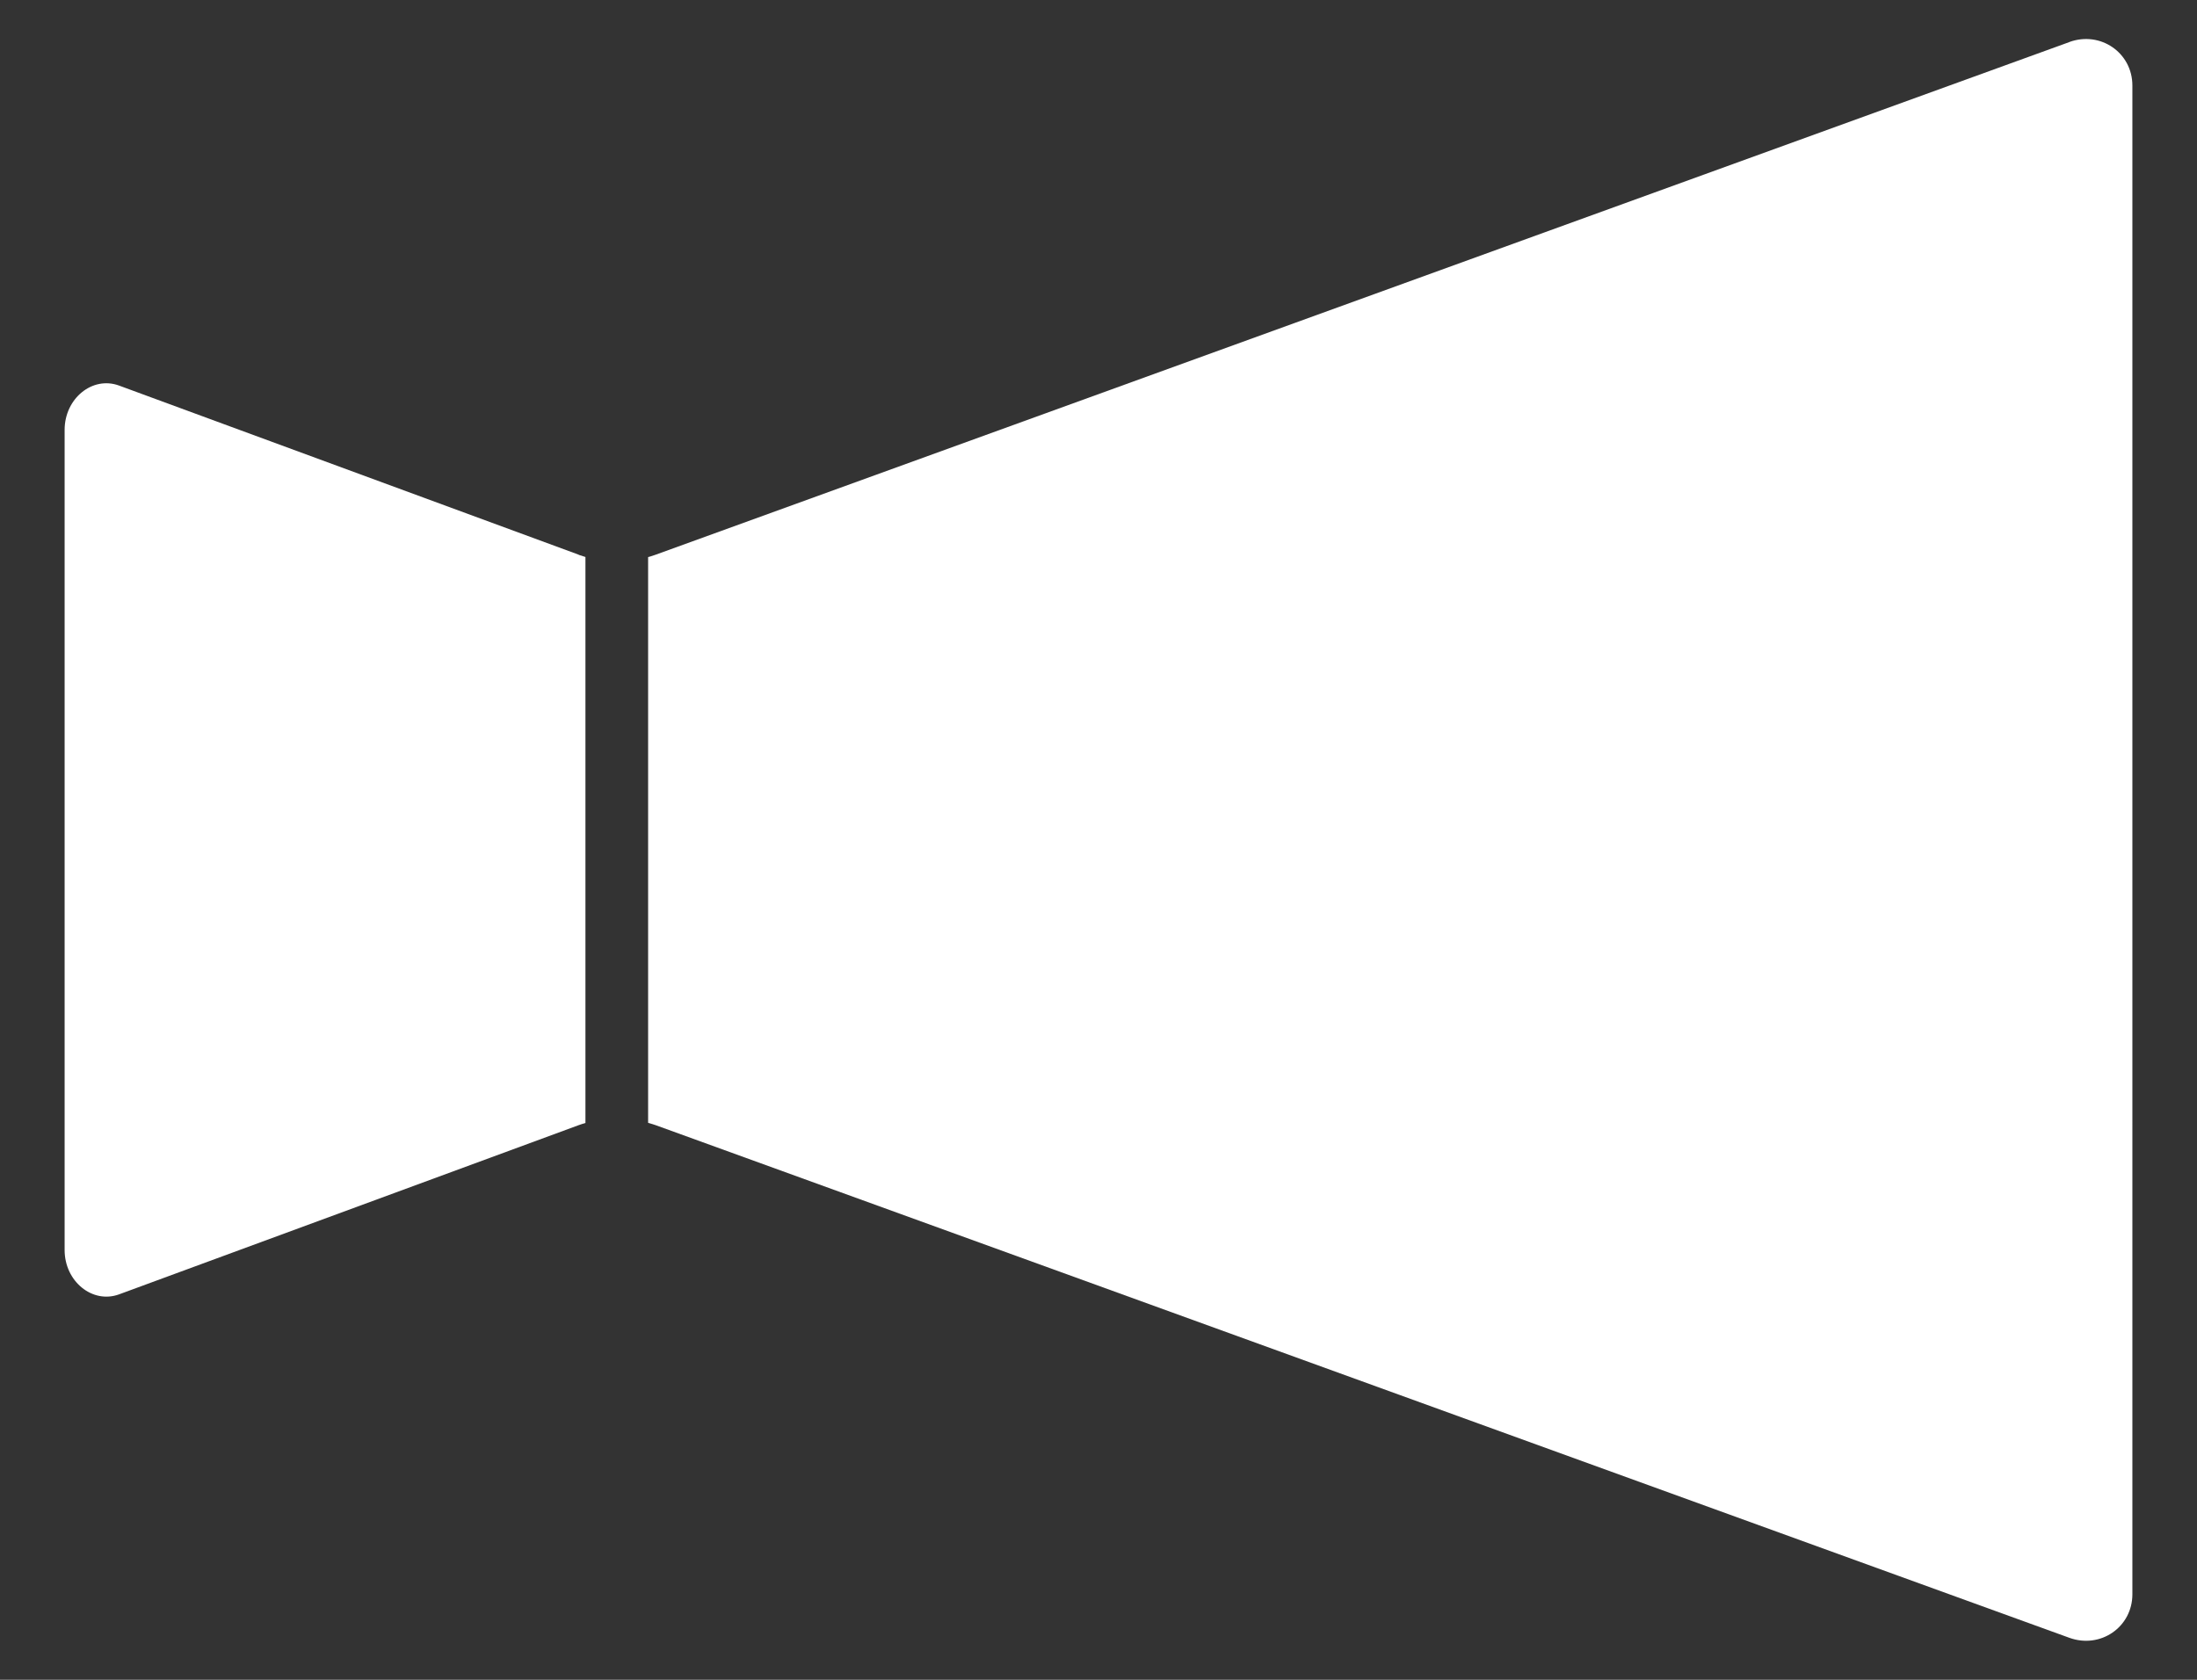
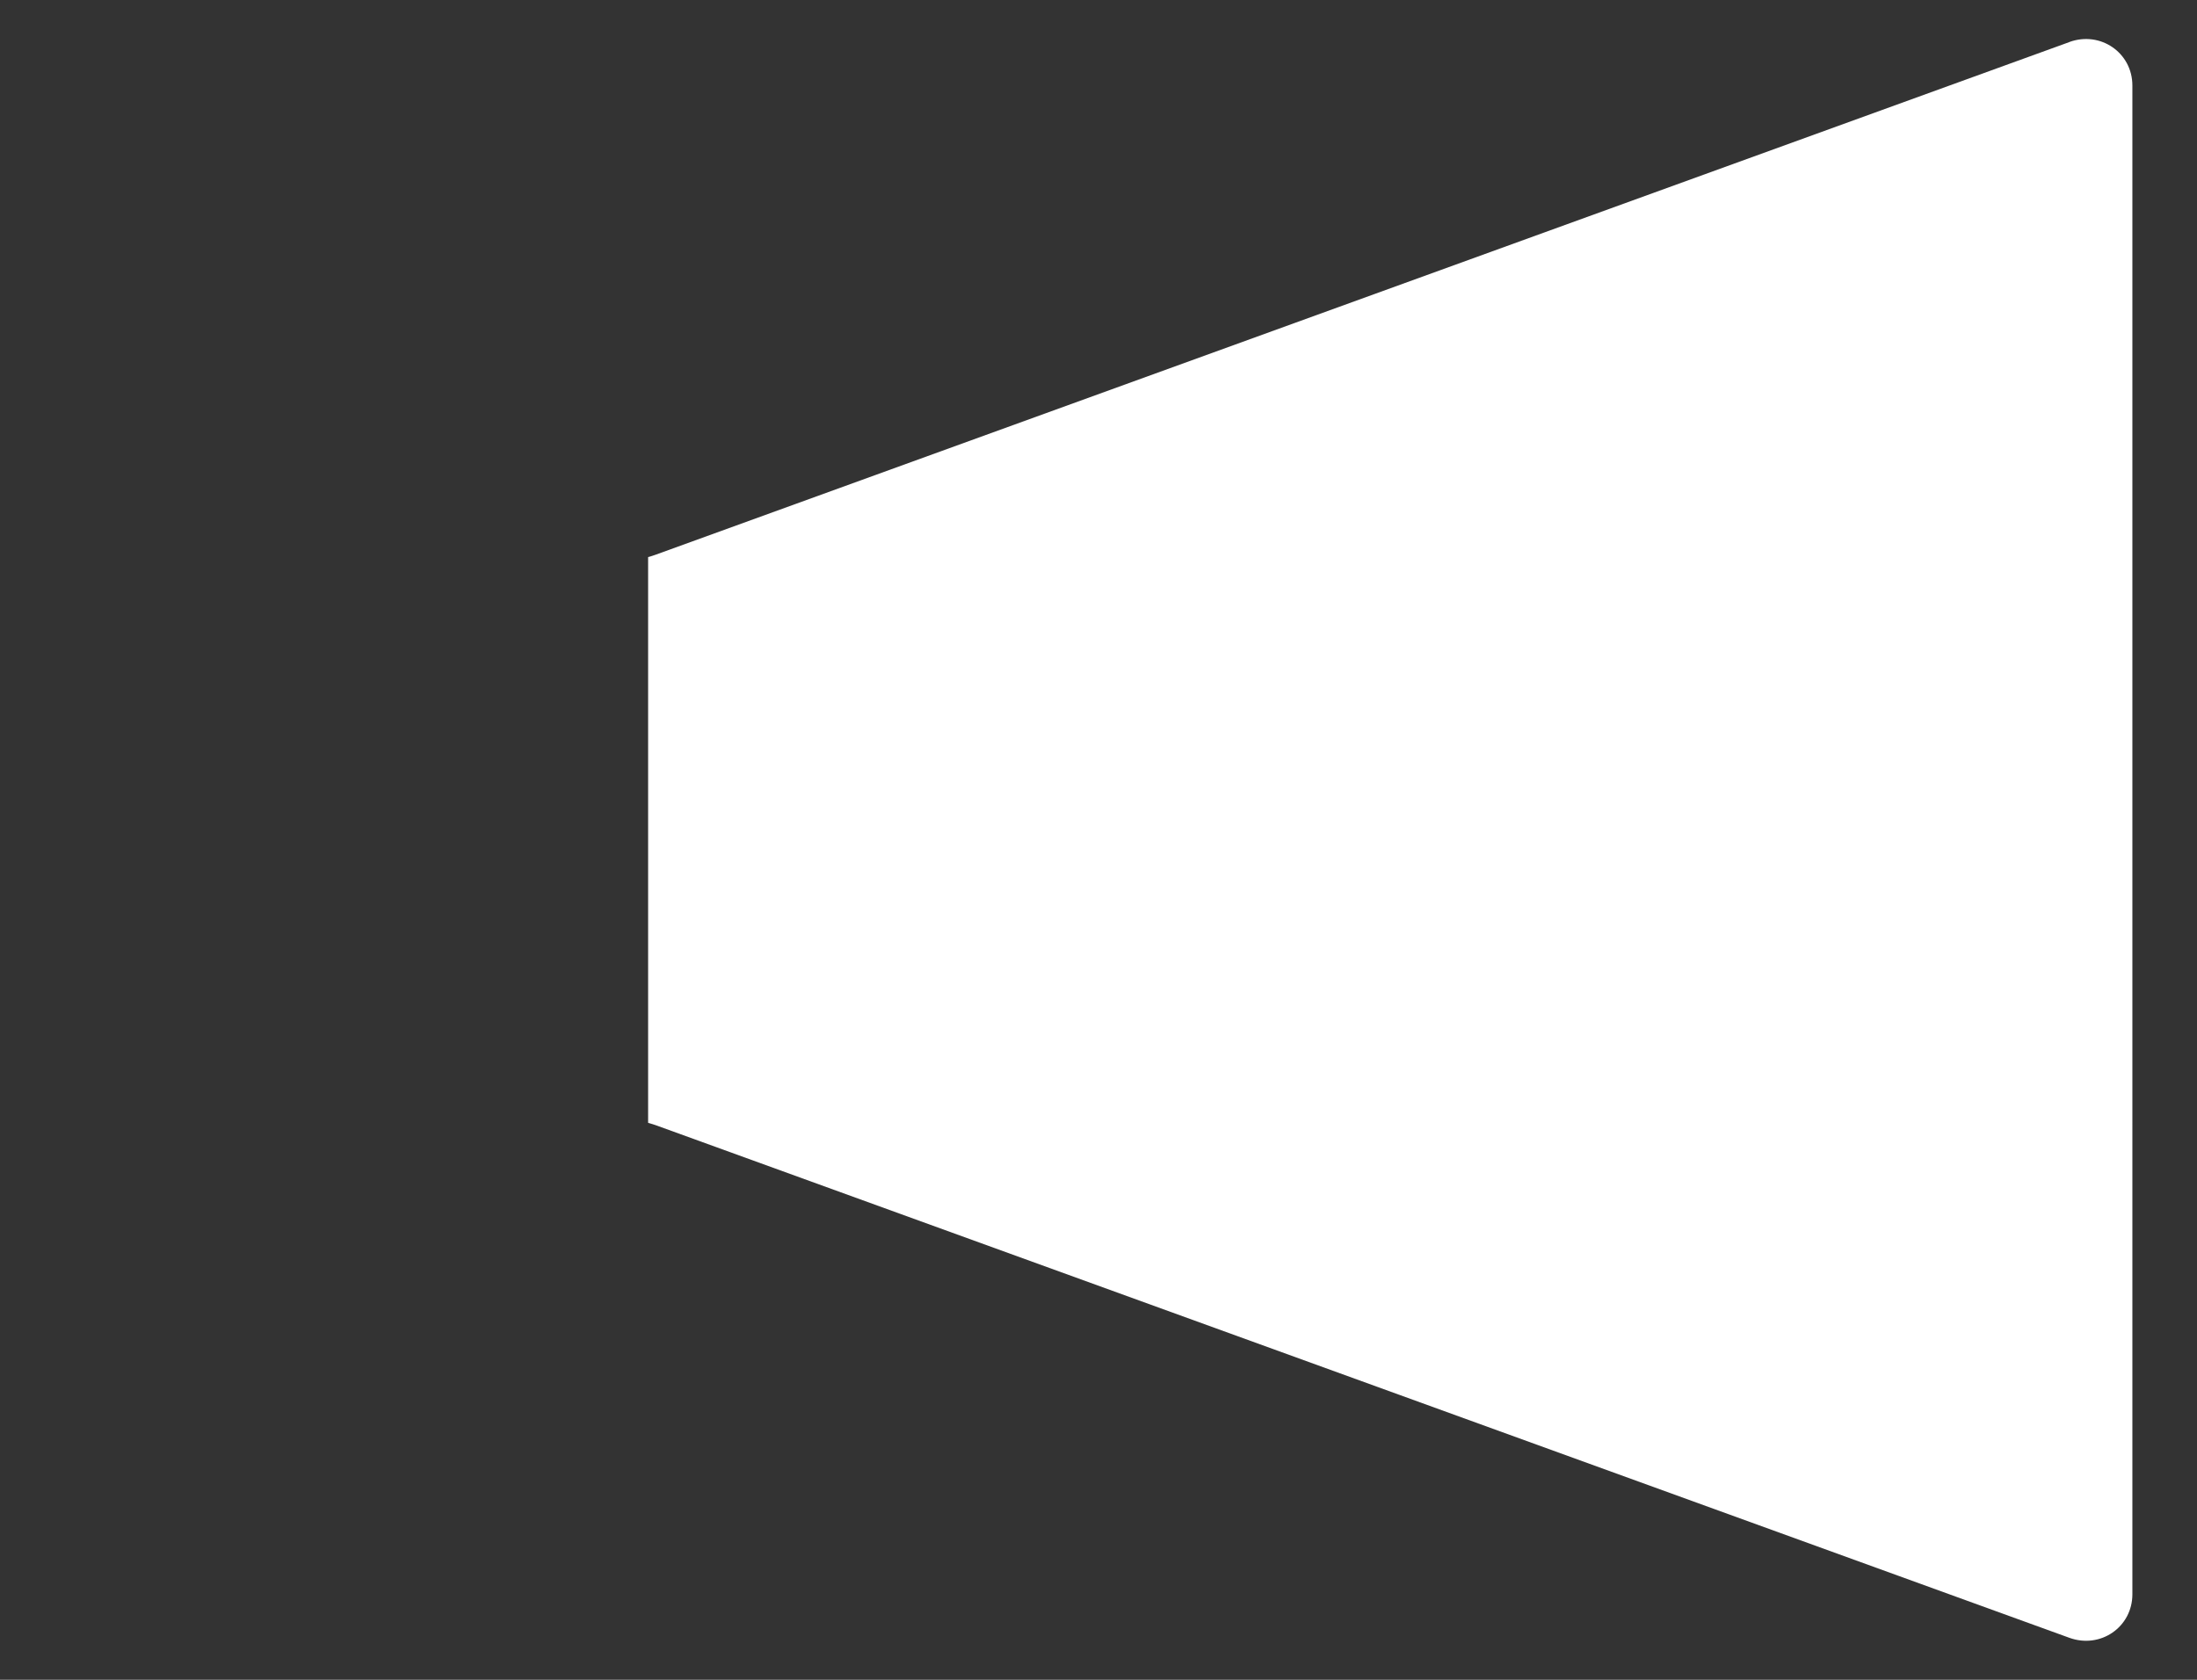
<svg xmlns="http://www.w3.org/2000/svg" id="_レイヤー_1" data-name="レイヤー_1" width="34" height="26" version="1.1" viewBox="0 0 34 26">
  <rect x="0" y="0" width="34" height="26" fill="#333333" stroke="none" />
  <defs>
    <style>
      .st0 {
        fill: #fff;
      }
    </style>
  </defs>
-   <path class="st0" d="M8.957,8.586L1.843,5.968c-.412-.152-.843.199-.843.686v12.694c0,.486.431.837.843.686l7.113-2.619c.034-.013.069-.023.104-.033v-8.761c-.035-.01-.07-.021-.104-.033Z" />
  <path class="st0" d="M32.025.651l-21.882,7.936c-.037.014-.075.025-.113.035v8.757c.038.011.075.022.113.035l21.882,7.936c.481.174.975-.166.975-.674V1.324c0-.508-.494-.848-.975-.674Z" />
</svg>